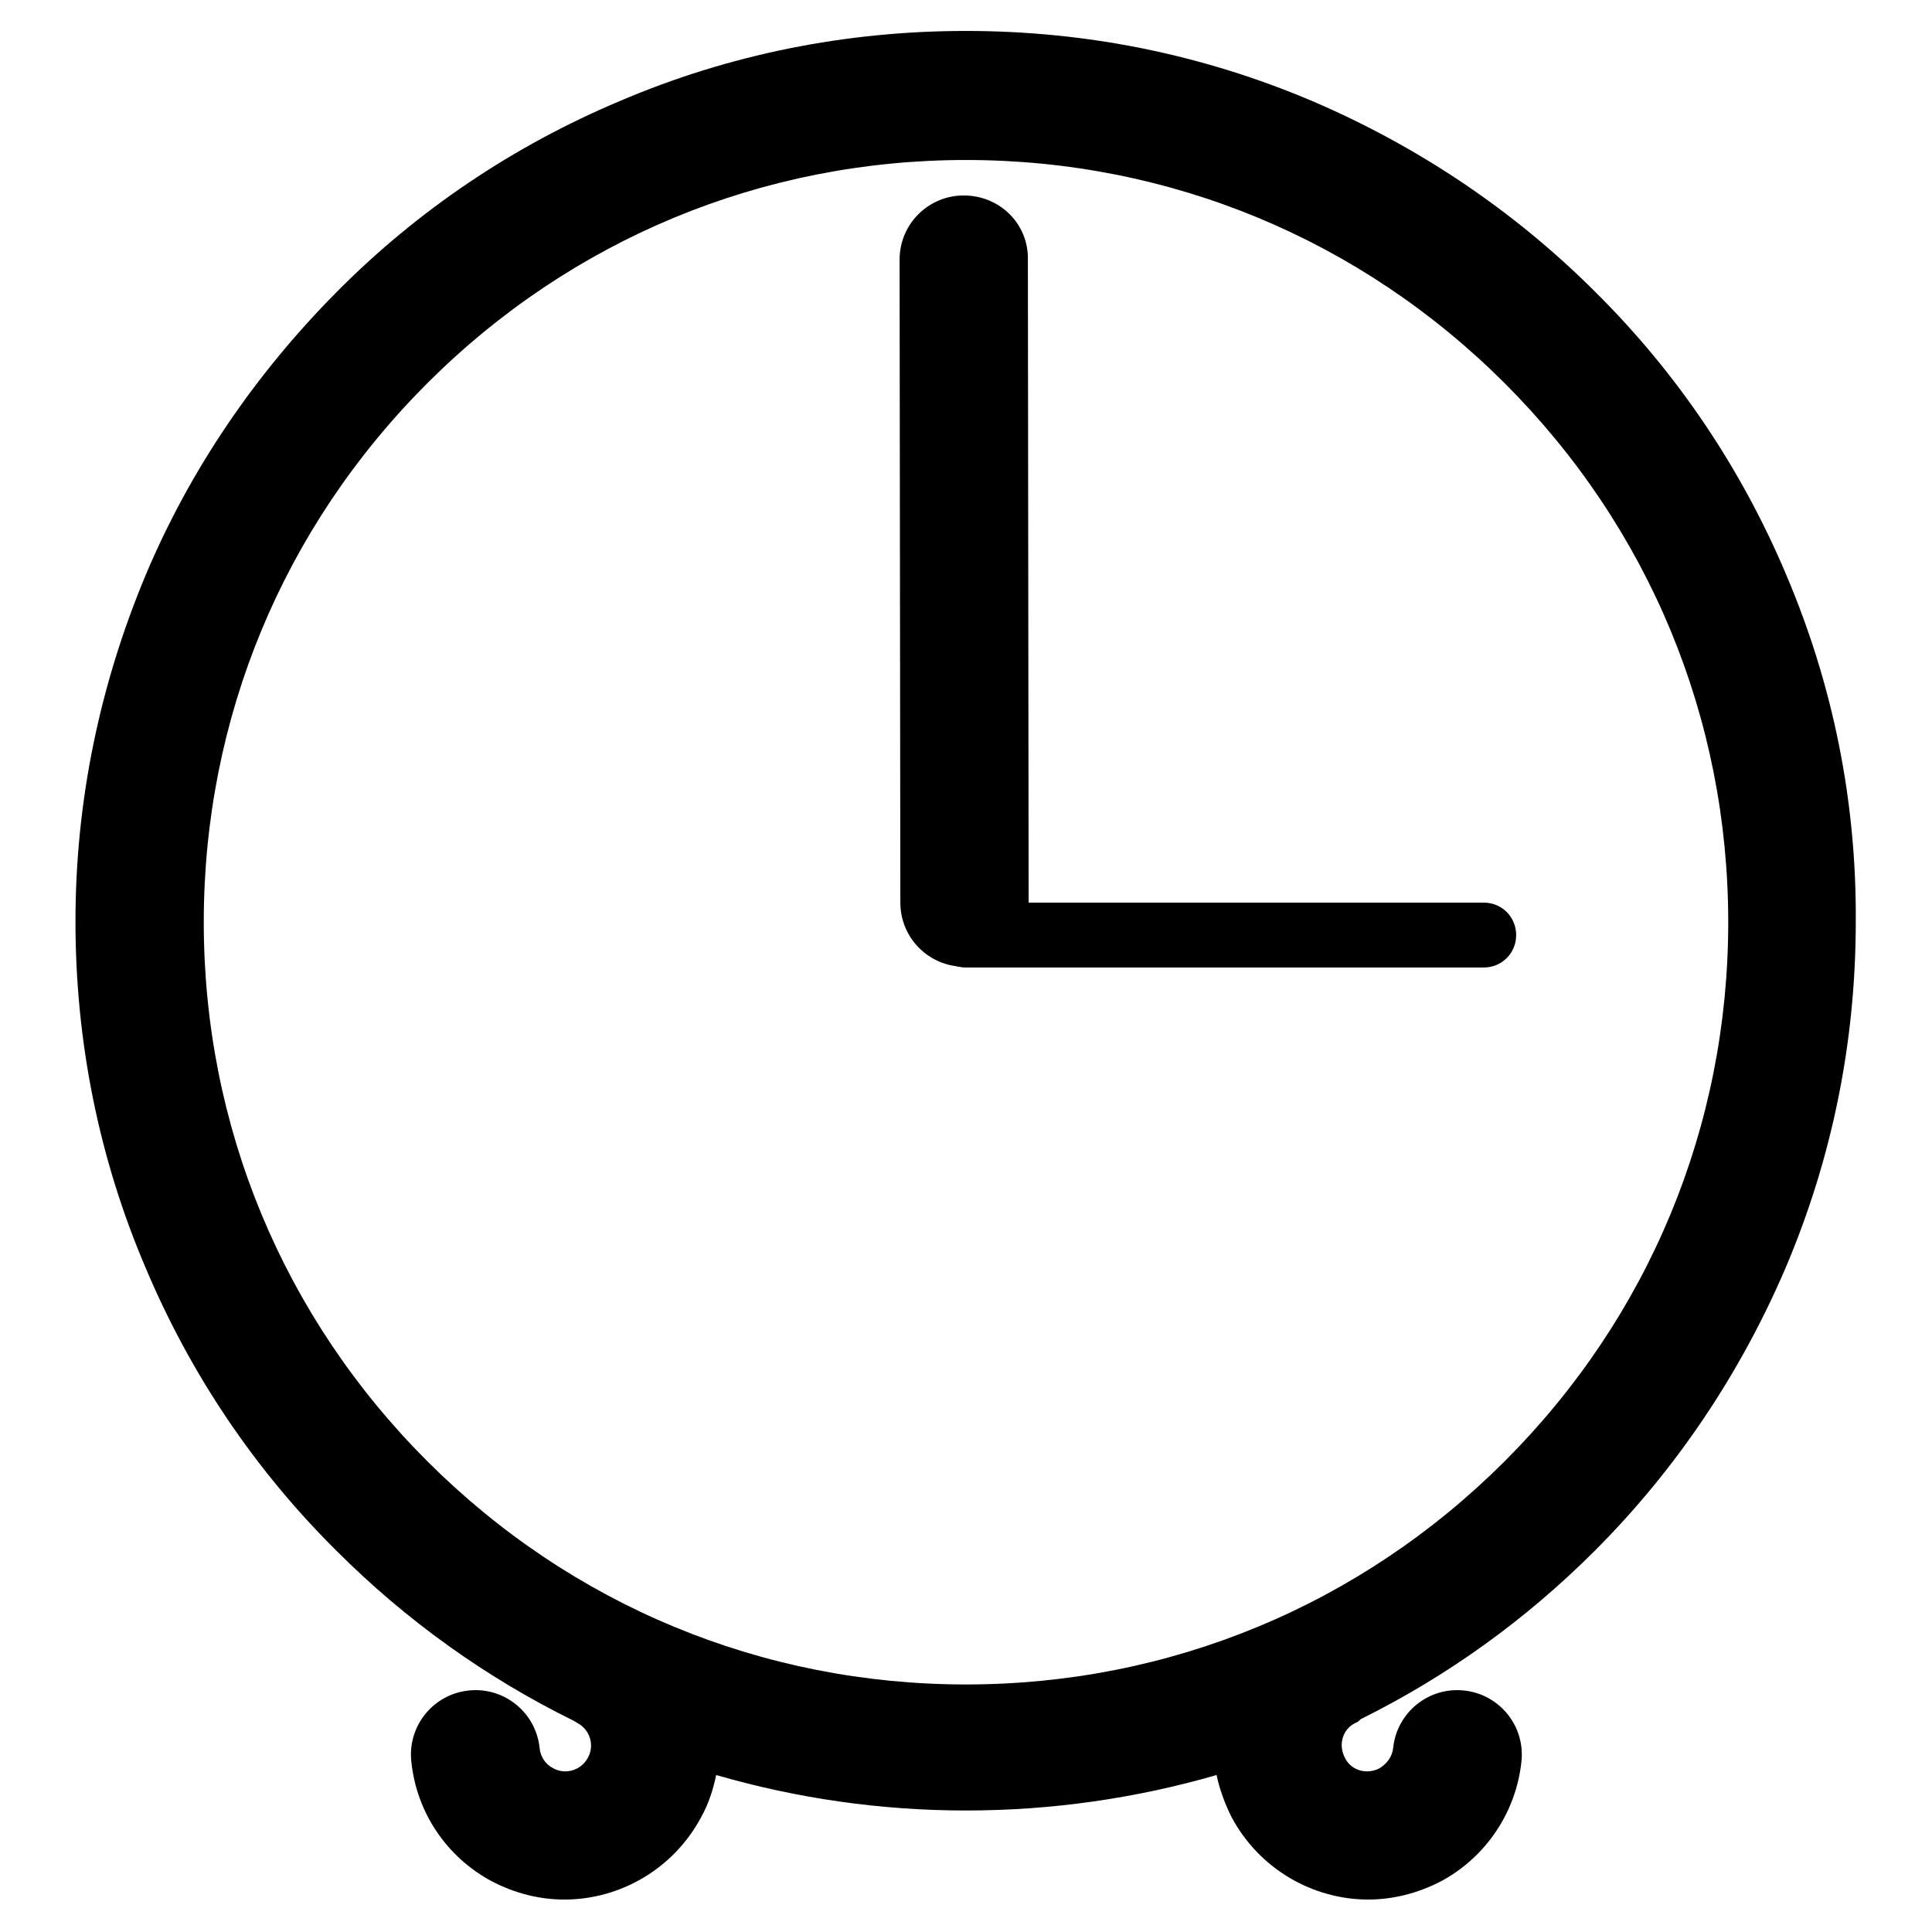
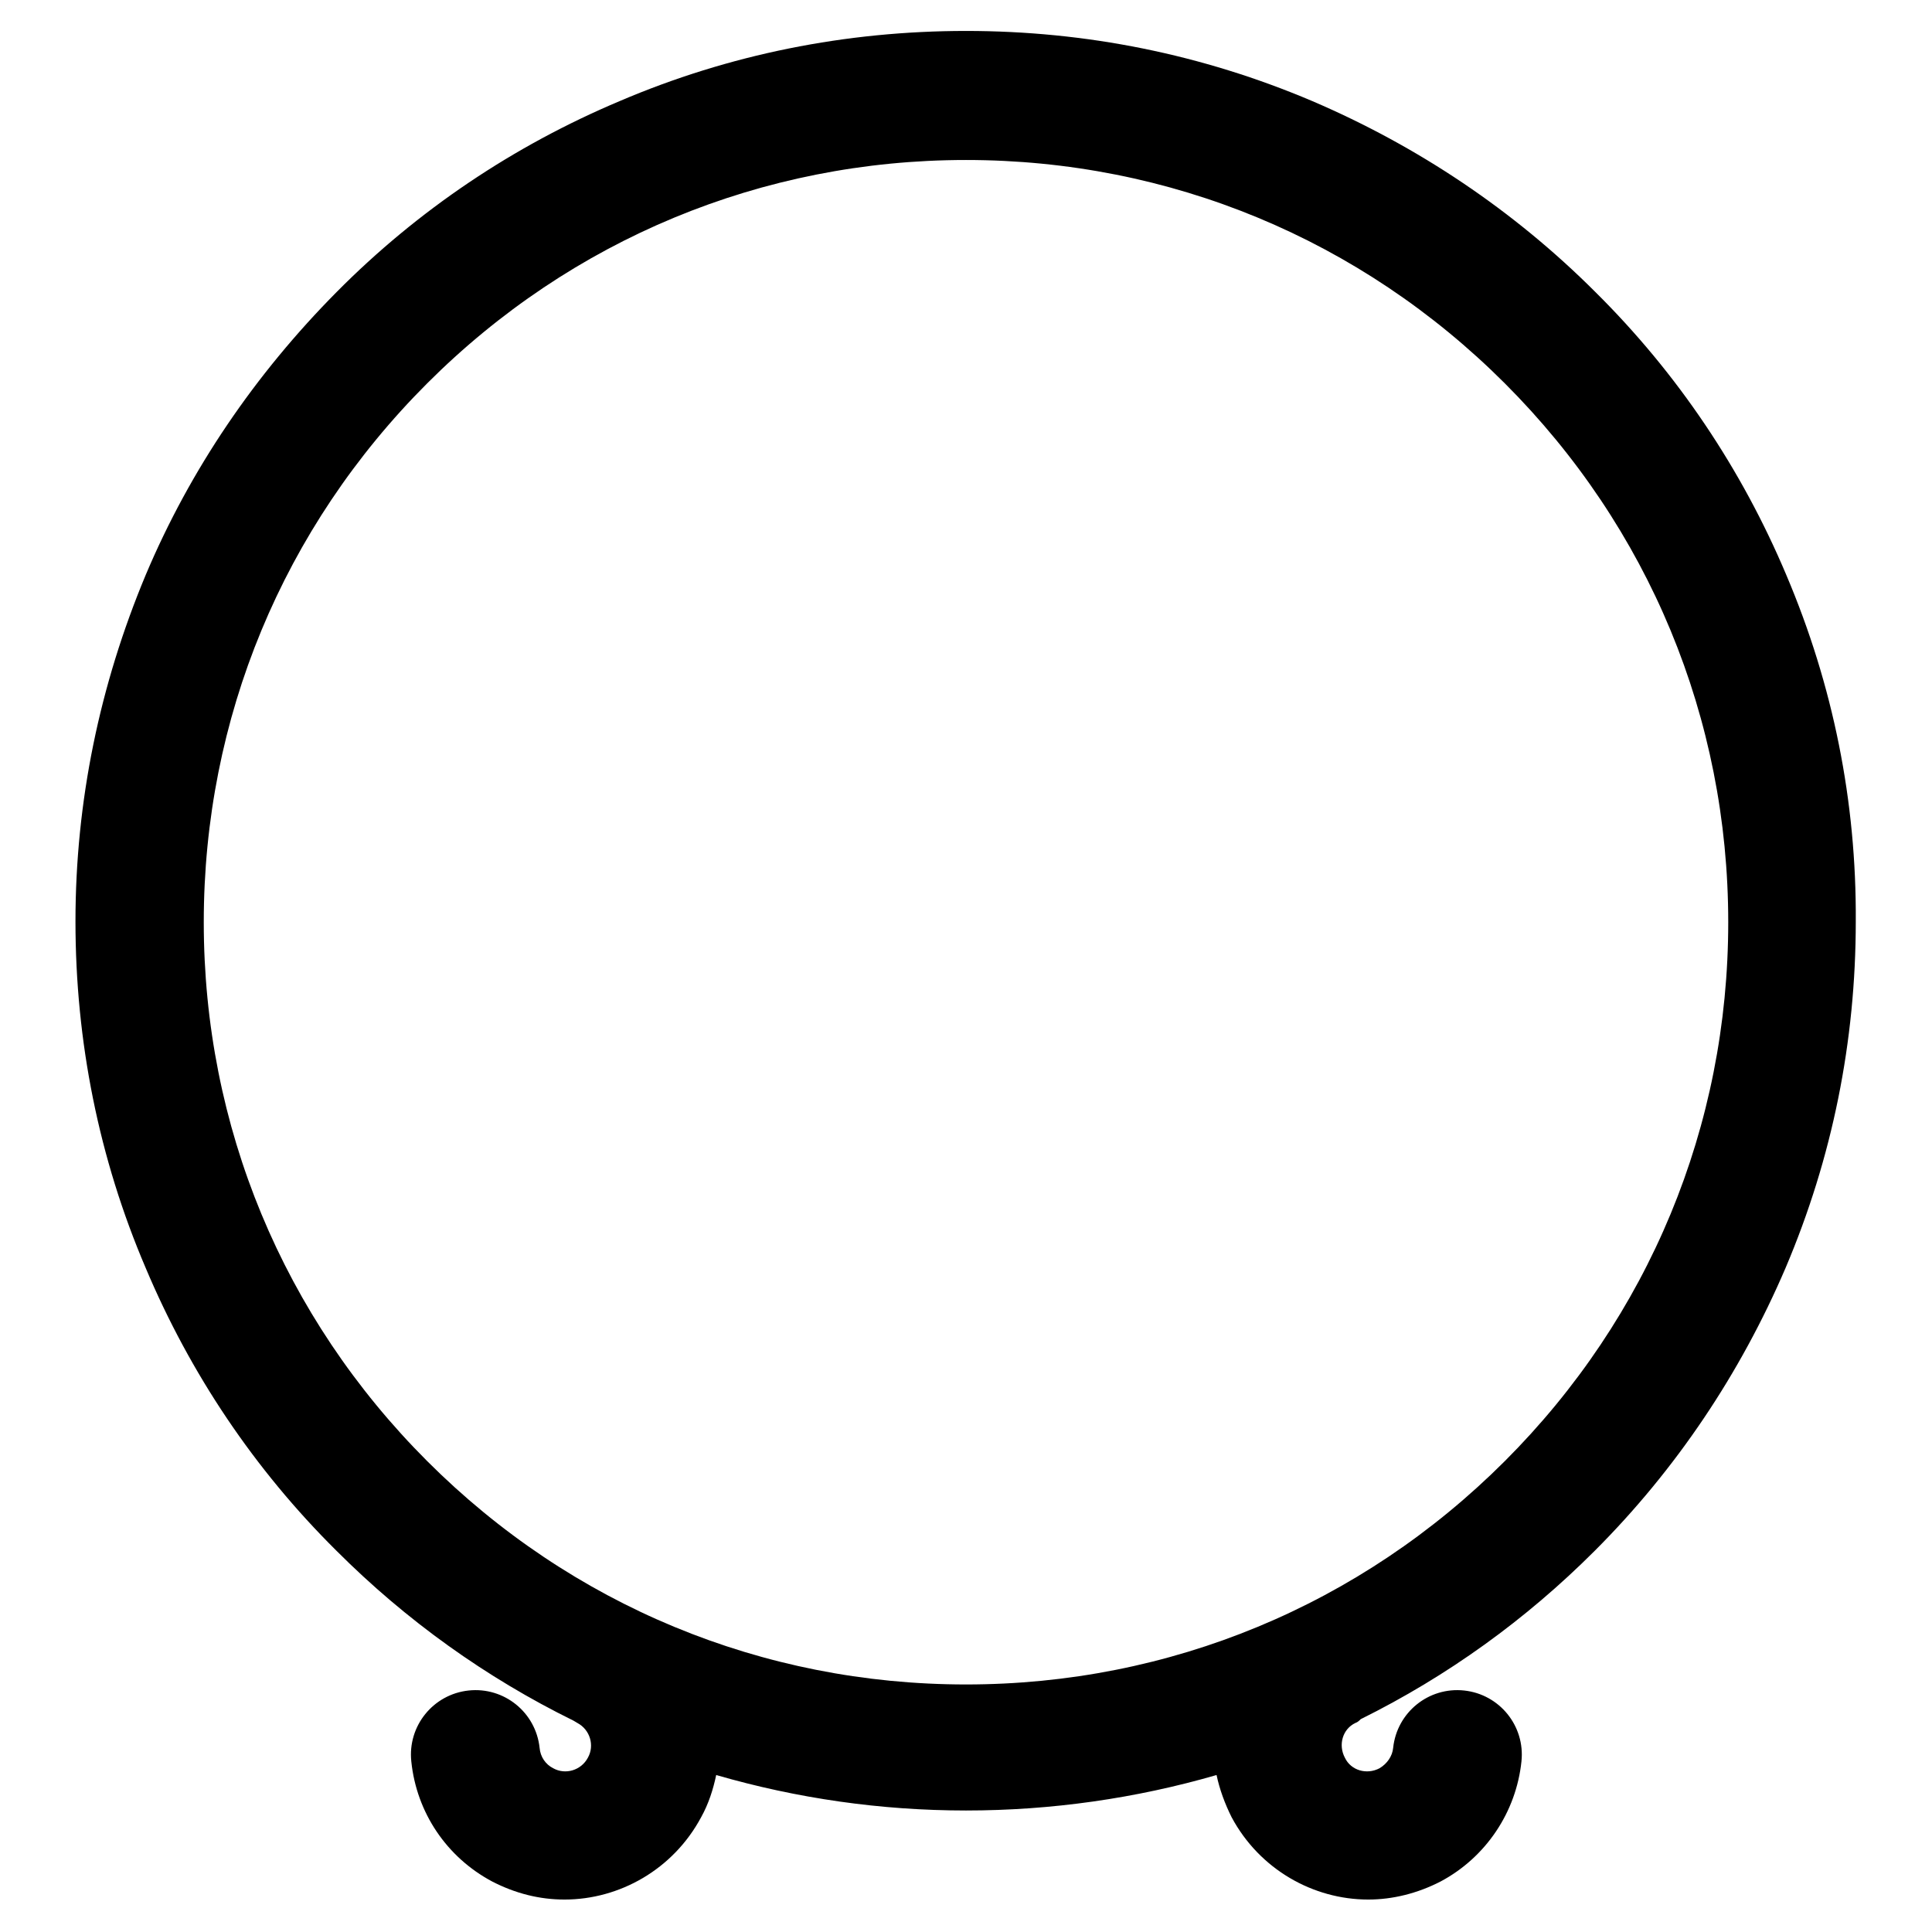
<svg xmlns="http://www.w3.org/2000/svg" version="1.1" x="0px" y="0px" viewBox="0 0 256 256" enable-background="new 0 0 256 256" xml:space="preserve">
  <g>
-     <path fill="#000000" d="M196.6,128.2H128c-2.4,0-4.3-1.9-4.3-4.3c0-2.4,1.9-4.3,4.3-4.3h68.6c2.4,0,4.3,1.9,4.3,4.3 C200.9,126.3,199,128.2,196.6,128.2z" />
    <path fill="#000000" d="M236.7,76.2c-5.9-14-14.4-26.7-25.3-37.5c-10.8-10.8-23.5-19.3-37.5-25.3c-14.6-6.2-30-9.3-45.9-9.3 c-15.9,0-31.4,3.1-45.9,9.3c-14,5.9-26.7,14.4-37.5,25.3S25.2,62.2,19.3,76.2c-6.1,14.6-9.3,30-9.3,45.9c0,15.9,3.1,31.4,9.3,45.9 c5.9,14,14.4,26.7,25.3,37.5c9.2,9.2,19.8,16.8,31.4,22.5c0.2,0.1,0.3,0.2,0.5,0.3c1.7,0.9,2.3,3,1.4,4.6c-0.9,1.7-3,2.3-4.6,1.4 c-1-0.5-1.7-1.5-1.8-2.7c-0.5-4.7-4.7-8.1-9.4-7.6c-4.7,0.5-8.1,4.7-7.6,9.4c0.7,6.8,4.7,12.7,10.7,15.9c3.1,1.6,6.3,2.4,9.6,2.4 c7.3,0,14.4-4,18.1-10.9c1-1.8,1.6-3.7,2-5.6c10.7,3.1,21.8,4.7,33.1,4.7c11.3,0,22.5-1.6,33.2-4.7c0.4,1.9,1.1,3.8,2,5.6 c3.7,6.9,10.8,10.9,18.1,10.9c3.2,0,6.5-0.8,9.6-2.4c6-3.2,10-9.2,10.7-15.9c0.5-4.7-2.9-8.9-7.6-9.4c-4.7-0.5-8.9,2.9-9.4,7.6 c-0.1,1.1-0.8,2.1-1.8,2.7c-1.7,0.9-3.8,0.3-4.6-1.4c-0.9-1.7-0.3-3.8,1.4-4.6c0.3-0.1,0.5-0.3,0.7-0.5c11.5-5.7,21.9-13.2,31-22.3 c10.8-10.8,19.3-23.5,25.3-37.5c6.2-14.6,9.3-30,9.3-45.9C246,106.2,242.9,90.8,236.7,76.2z M199.4,193.6 c-19.1,19.1-44.4,29.6-71.4,29.6c-27,0-52.3-10.5-71.4-29.6s-29.6-44.4-29.6-71.4c0-27,10.5-52.3,29.6-71.4s44.4-29.6,71.4-29.6 c27,0,52.3,10.5,71.4,29.6c19.1,19.1,29.6,44.4,29.6,71.4S218.5,174.5,199.4,193.6z" />
-     <path fill="#000000" d="M127.7,25.9c-4.7,0-8.5,3.8-8.5,8.5l0.1,85.2c0,4.7,3.8,8.5,8.5,8.5c4.7,0,8.5-3.8,8.5-8.5l-0.1-85.2 C136.3,29.7,132.5,25.9,127.7,25.9z" />
  </g>
</svg>